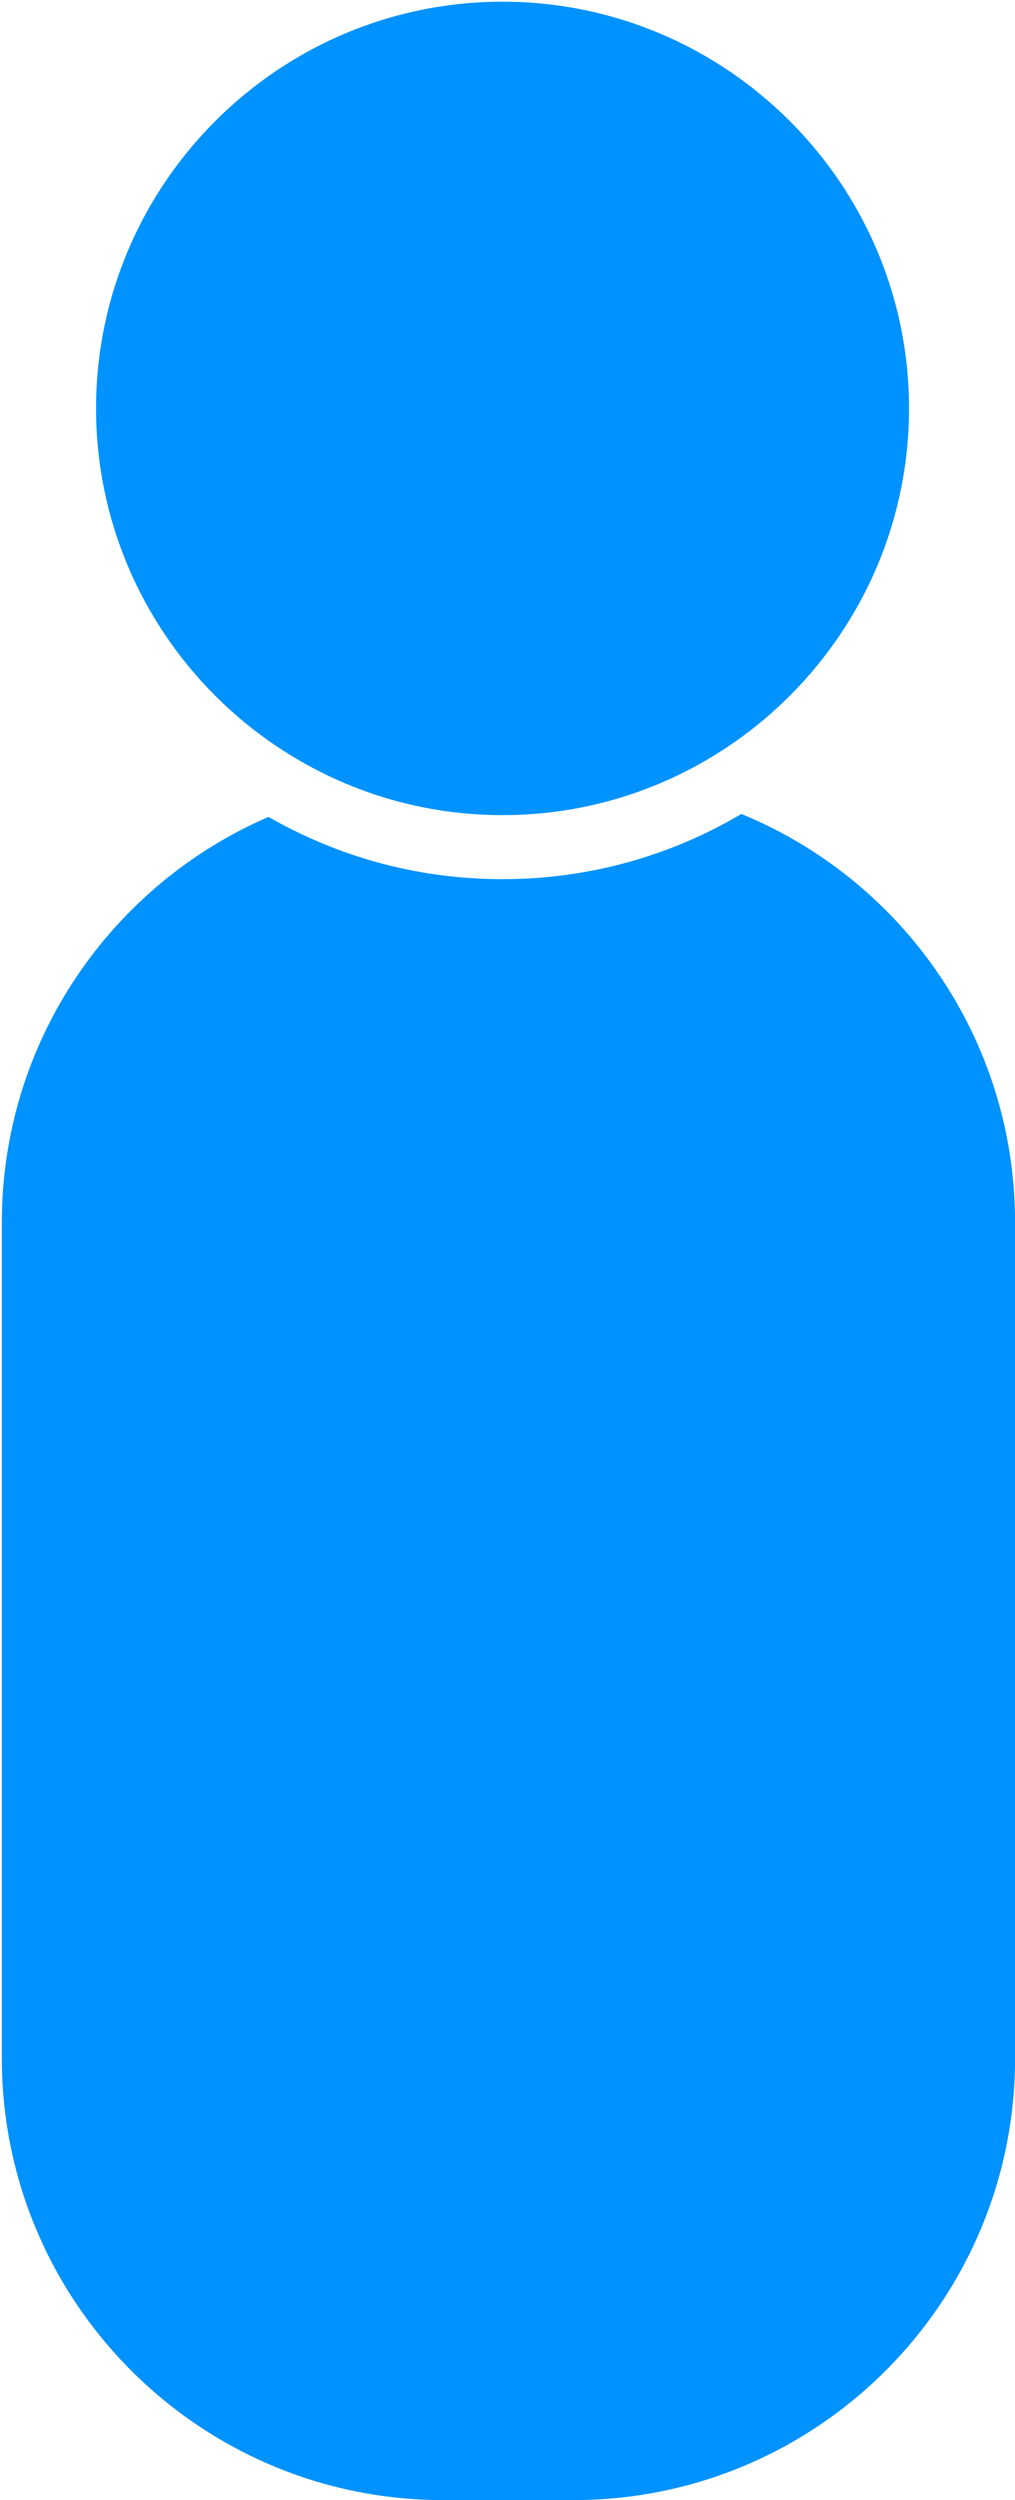
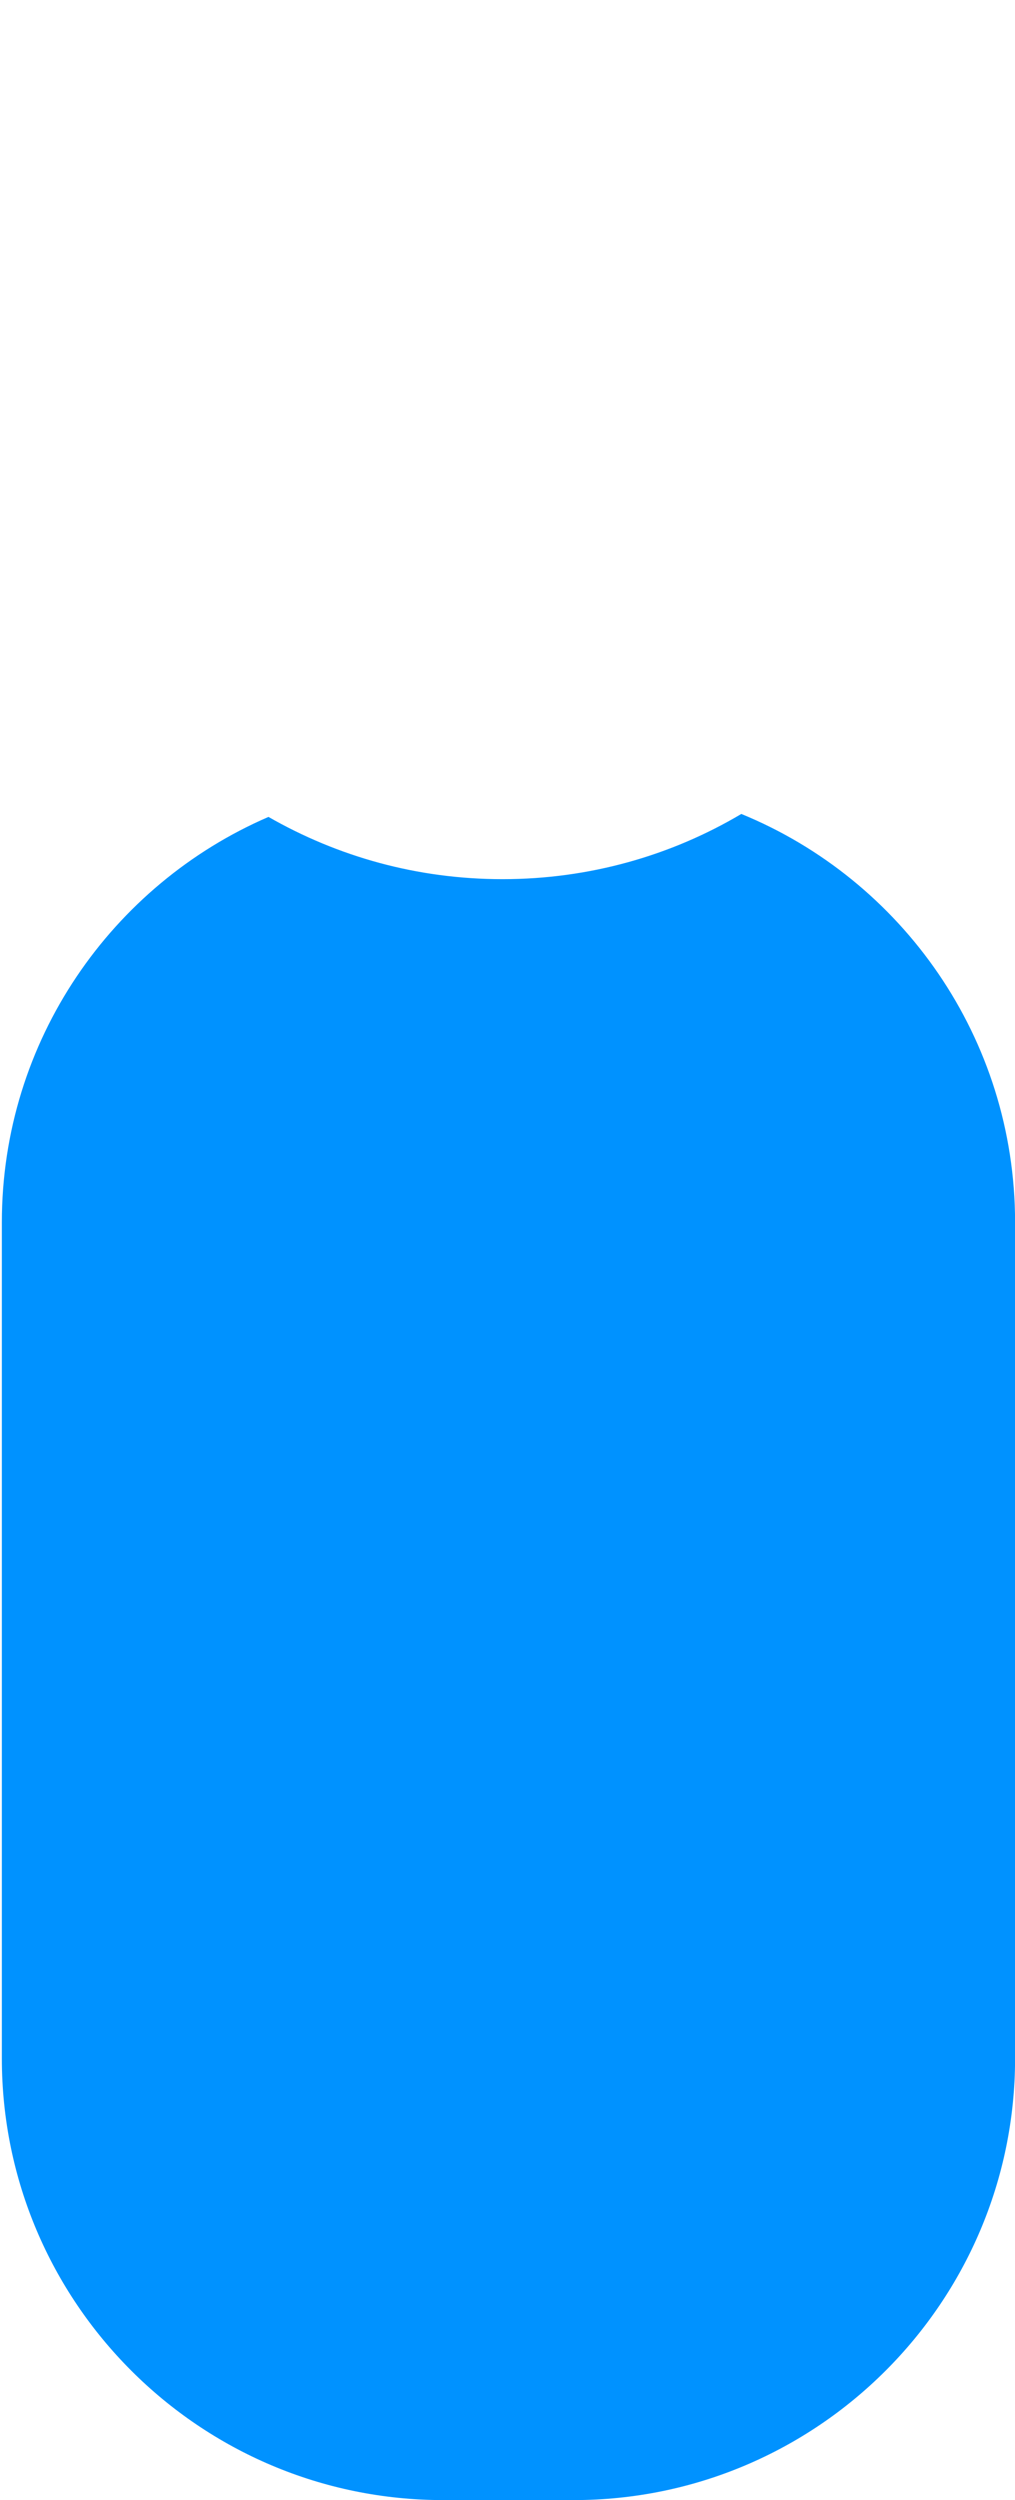
<svg xmlns="http://www.w3.org/2000/svg" xmlns:xlink="http://www.w3.org/1999/xlink" version="1.1" id="User" x="0px" y="0px" viewBox="0 0 171.3 421.7" enable-background="new 0 0 171.3 421.7" xml:space="preserve">
  <symbol id="User_1_" viewBox="-86 -216 171 421.4">
    <path id="Body_2_" fill="#0092FF" d="M38.8,68.4c-11.8-7-25.6-11-40.3-11c-14.4,0-27.8,3.8-39.5,10.5C-67.4,56.5-86,30.2-86-0.5   v-141c0-41.1,33.4-74.5,74.5-74.5h22c41.1,0,74.5,33.4,74.5,74.5v141C85,30.6,65.9,57.3,38.8,68.4z" />
-     <path id="Head_1_" fill="#0092FF" d="M-1.5,205.4c-37.8,0-68.6-30.8-68.6-68.6s30.8-68.6,68.6-68.6S67.1,99,67.1,136.8   S36.3,205.4-1.5,205.4z" />
-     <polygon display="none" fill="none" points="-86,205 85,205 85,-216 -86,-216  " />
  </symbol>
  <use xlink:href="#User_1_" width="171" height="421.4" x="-86" y="-216" transform="matrix(1 0 0 -1 86.312 205.688)" overflow="visible" />
  <g>
</g>
  <g>
</g>
  <g>
</g>
  <g>
</g>
  <g>
</g>
  <g>
</g>
  <g>
</g>
  <g>
</g>
</svg>